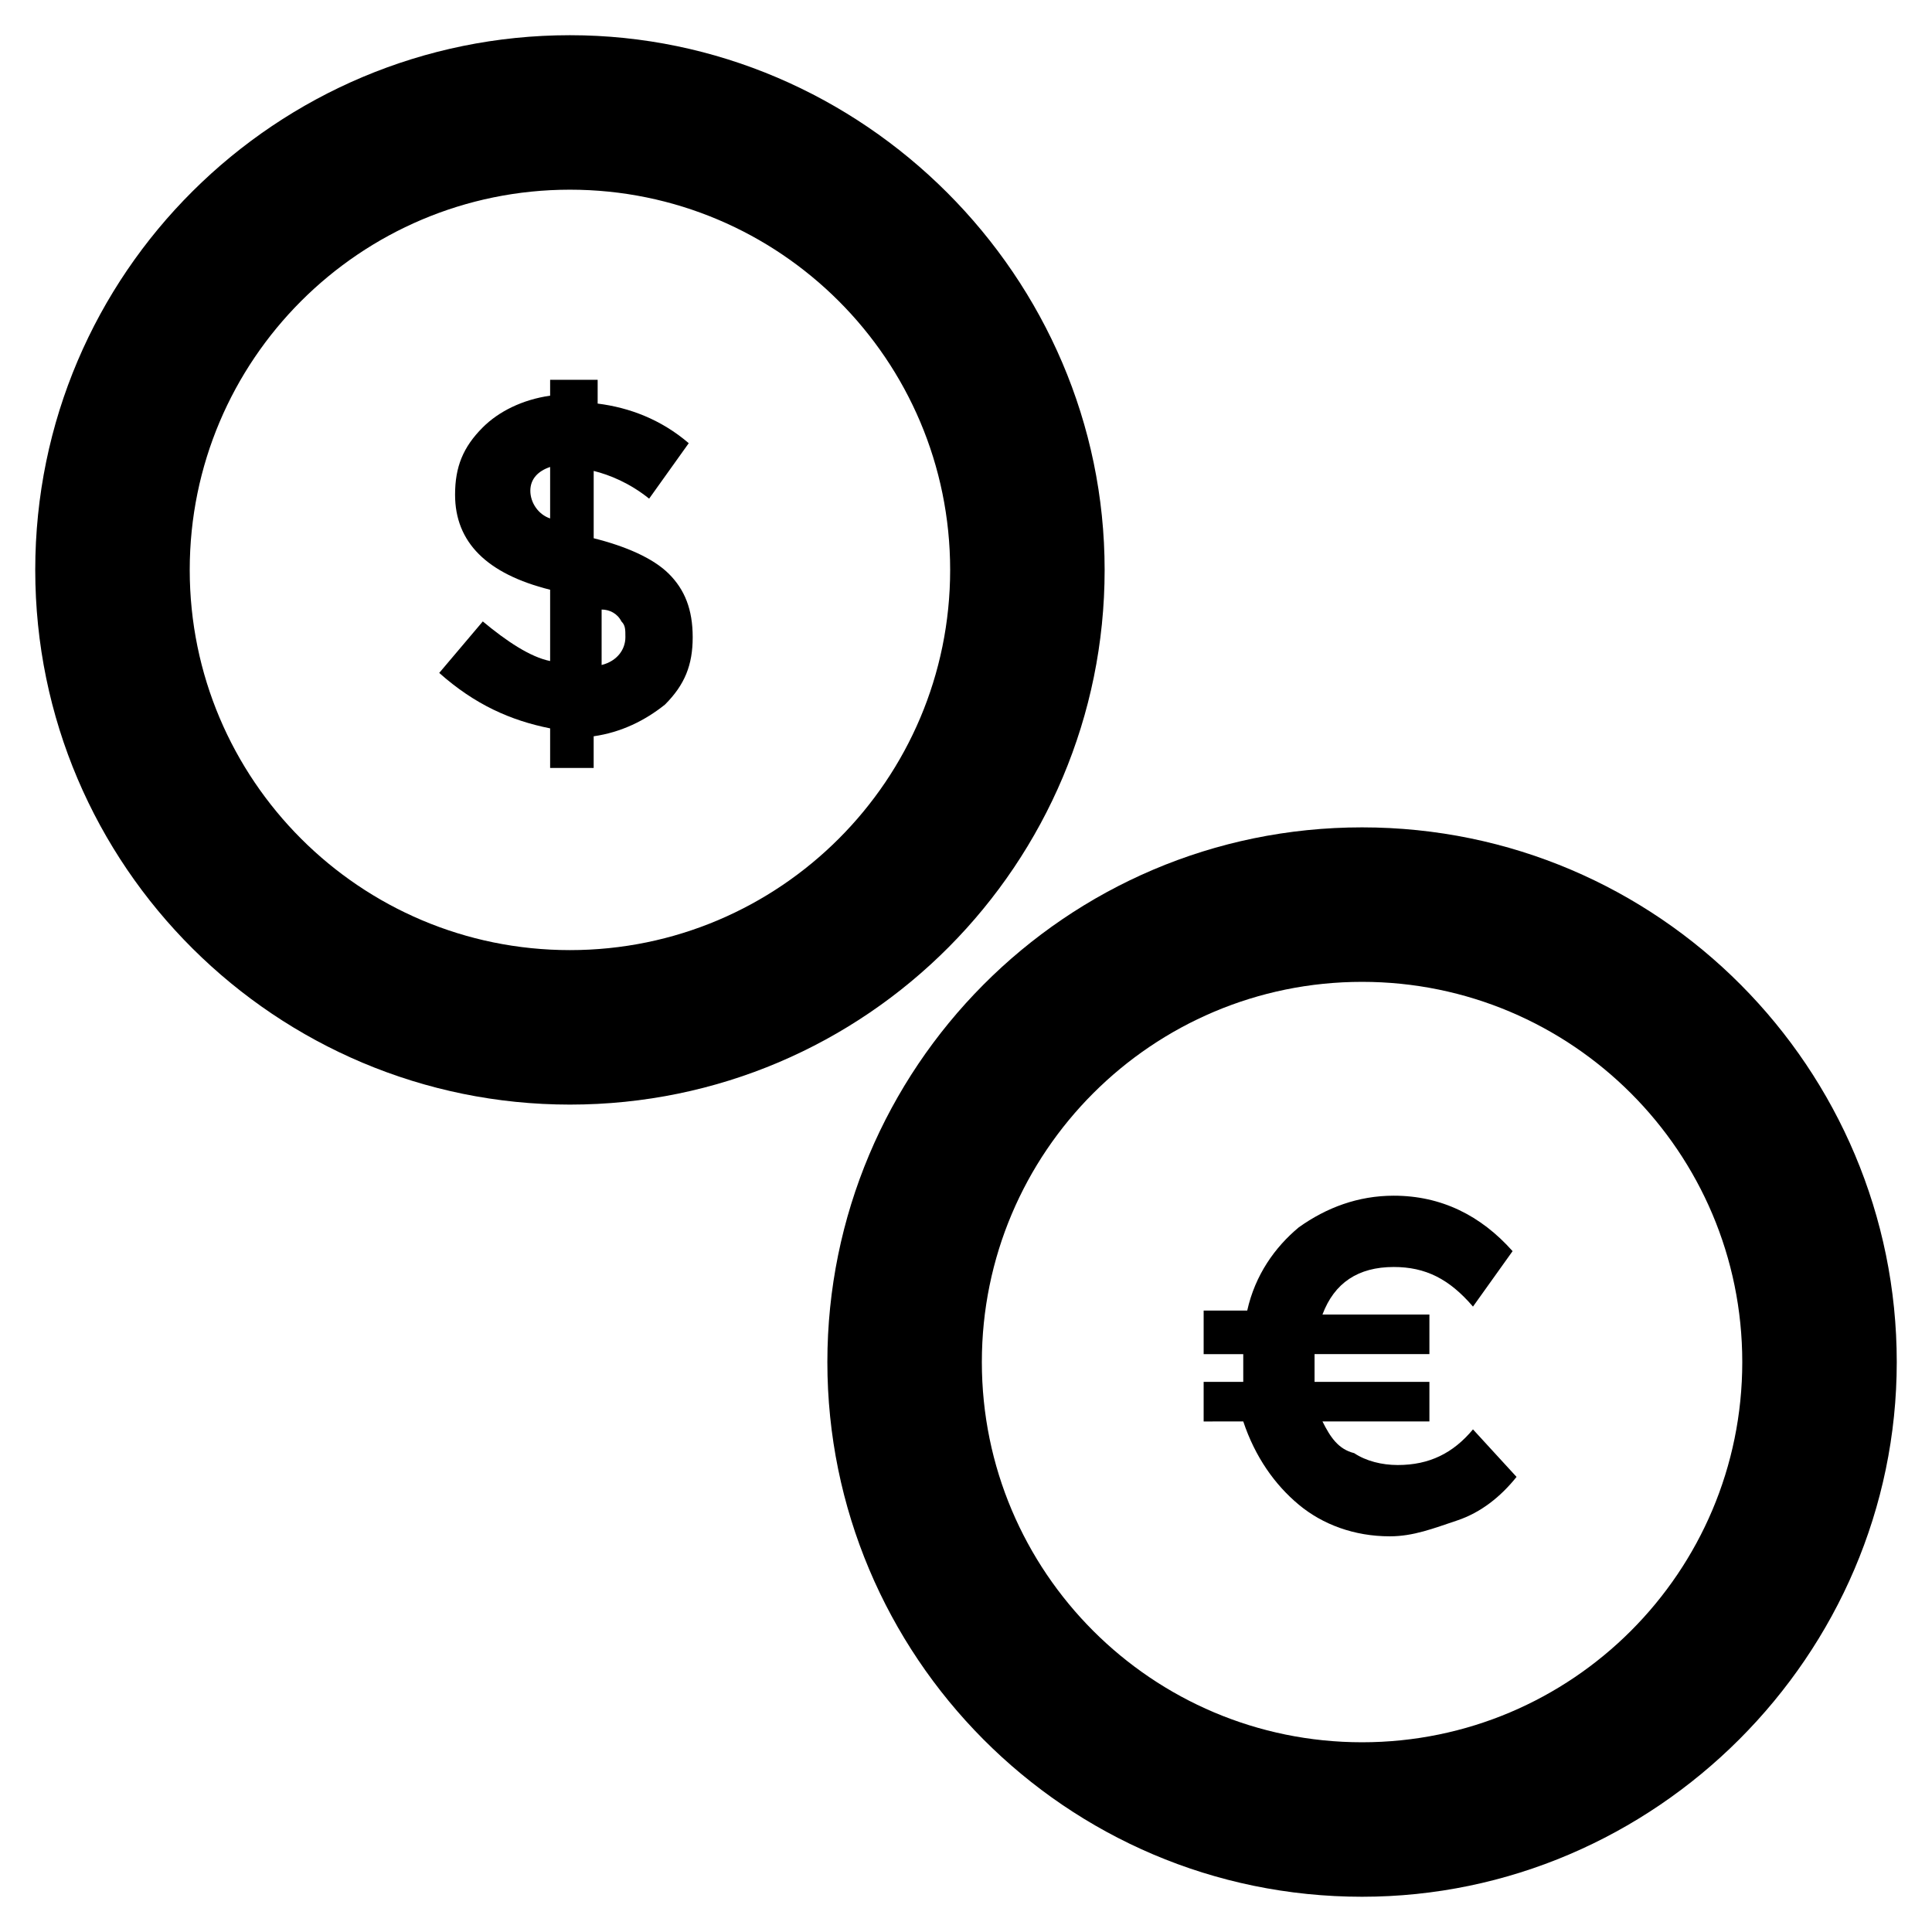
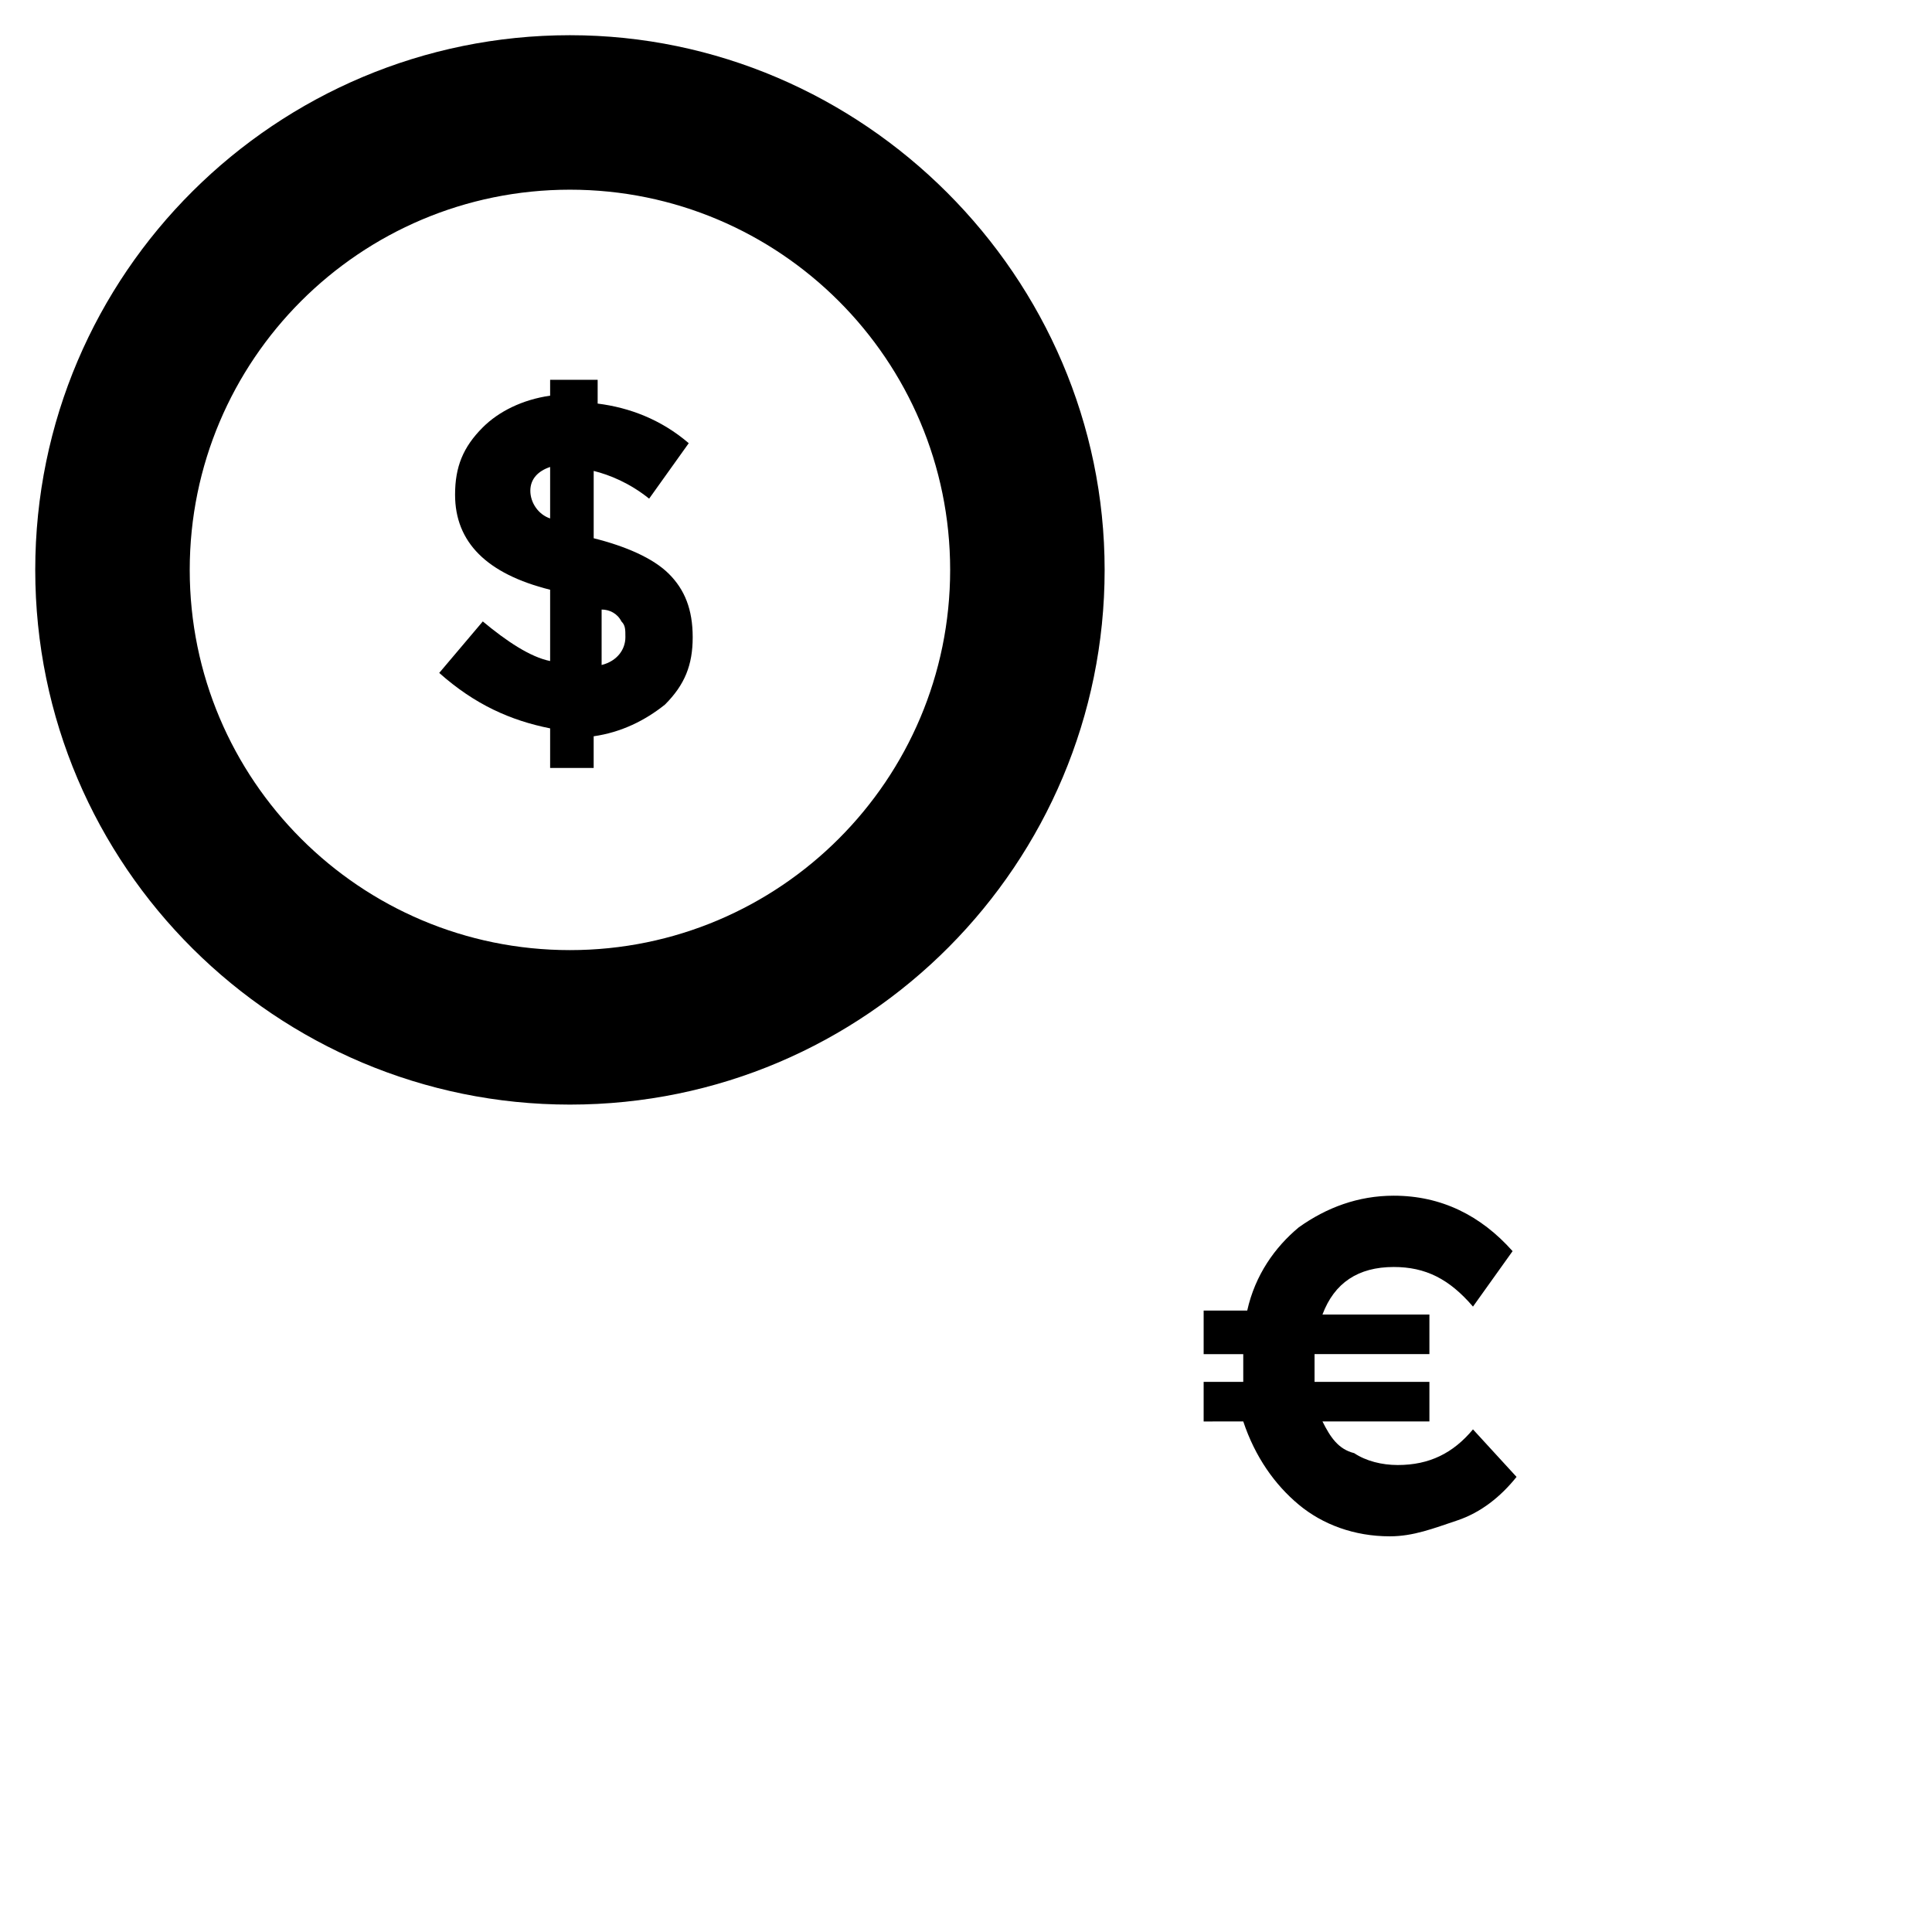
<svg xmlns="http://www.w3.org/2000/svg" fill="#000000" width="800px" height="800px" version="1.1" viewBox="144 144 512 512">
  <g>
    <path d="m295.04 436.73c-77.672 0-141.7-62.977-141.7-141.7 0-78.723 64.027-141.7 141.7-141.7 77.668 0 141.7 64.027 141.7 141.7 0 77.668-62.977 141.7-141.7 141.7zm0-242.46c-55.629 0-100.76 45.133-100.76 100.76 0 55.629 45.133 100.76 100.76 100.76 55.629 0 100.76-45.133 100.76-100.76 0-55.629-45.133-100.76-100.76-100.76z" />
-     <path d="m504.96 646.66c-78.719 0-141.7-64.027-141.7-141.7 0-77.672 62.977-141.7 141.7-141.7s141.7 64.027 141.7 141.7c0.004 77.672-64.023 141.7-141.7 141.7zm0-242.46c-55.629 0-100.76 45.133-100.76 100.76 0 55.629 45.133 100.76 100.76 100.76 55.629 0 100.76-45.133 100.76-100.76 0.004-55.629-45.133-100.76-100.76-100.76z" />
    <path d="m289.79 346.47v-9.445c-10.496-2.098-19.941-6.297-29.391-14.695l11.547-13.645c6.297 5.246 12.594 9.445 17.844 10.496v-18.895c-8.398-2.098-14.695-5.246-18.895-9.445-4.199-4.199-6.297-9.445-6.297-15.742 0-7.348 2.098-12.594 7.348-17.844 4.199-4.199 10.496-7.348 17.844-8.398v-4.199h12.594v6.297c8.398 1.051 16.793 4.199 24.141 10.496l-10.496 14.695c-5.246-4.199-10.496-6.297-14.695-7.348v17.844c8.398 2.098 15.742 5.246 19.941 9.445 4.199 4.199 6.297 9.445 6.297 16.793s-2.098 12.594-7.348 17.844c-5.246 4.199-11.547 7.348-18.895 8.398v8.398h-11.539zm0-78.719c-3.148 1.047-5.246 3.148-5.246 6.297s2.098 6.297 5.246 7.348zm19.945 45.133c0-2.098 0-3.148-1.051-4.199-1.051-2.102-3.148-3.148-5.25-3.148v14.695c4.199-1.051 6.301-4.199 6.301-7.348z" />
    <path d="m462.98 501.81v-10.496h11.547c2.098-9.445 7.348-16.793 13.645-22.043 7.348-5.246 15.742-8.398 25.191-8.398 12.594 0 23.09 5.246 31.488 14.695l-10.496 14.695c-6.297-7.348-12.594-10.496-20.992-10.496-9.445 0-15.742 4.199-18.895 12.594h28.34v10.496h-30.438v4.199 3.148h30.438v10.496h-28.34c2.098 4.199 4.199 7.348 8.398 8.398 3.148 2.098 7.348 3.148 11.547 3.148 8.398 0 14.695-3.148 19.941-9.445l11.547 12.594c-4.199 5.246-9.445 9.445-15.742 11.547-6.297 2.098-11.547 4.199-17.844 4.199-9.445 0-17.844-3.148-24.141-8.398-6.297-5.246-11.547-12.594-14.695-22.043l-10.5 0.004v-10.496h10.496v-3.148-4.199h-10.496z" />
  </g>
</svg>